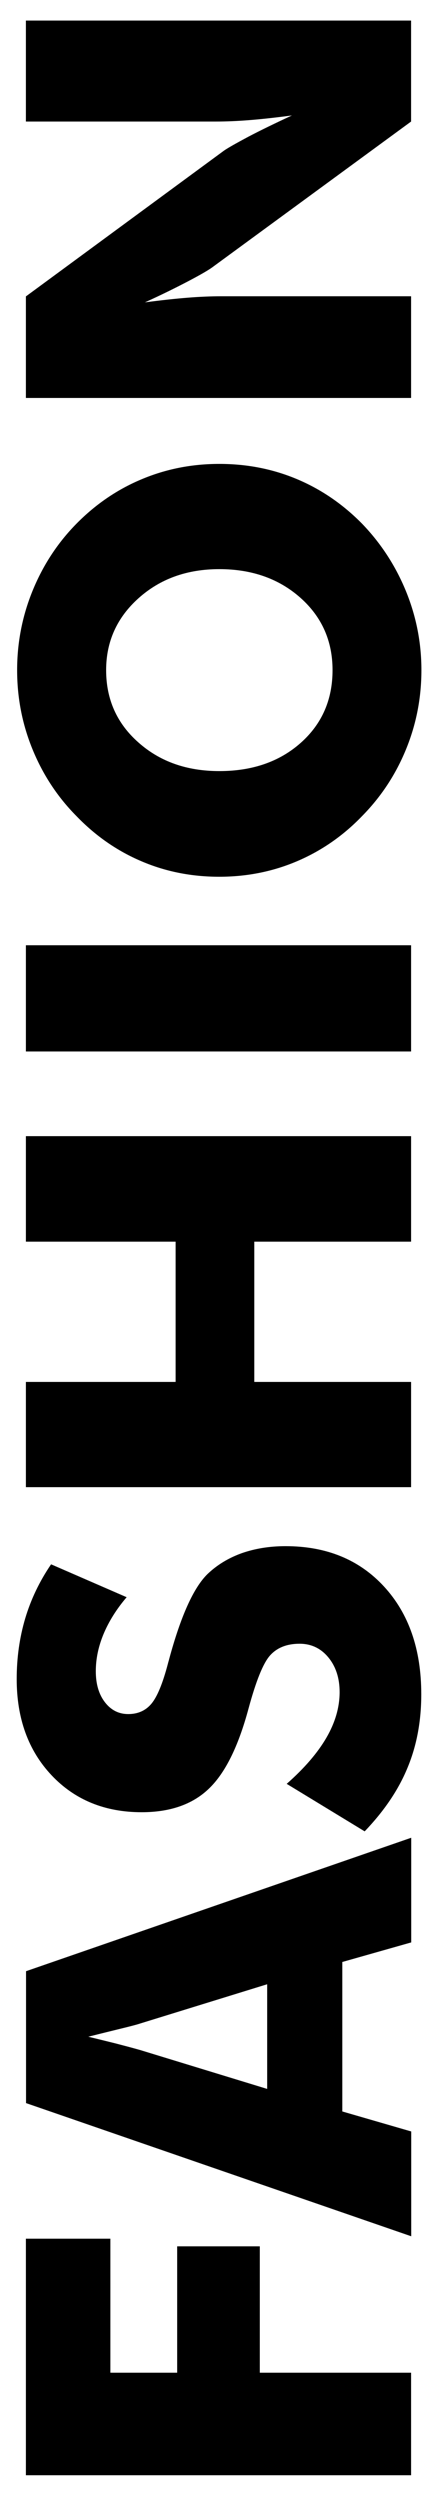
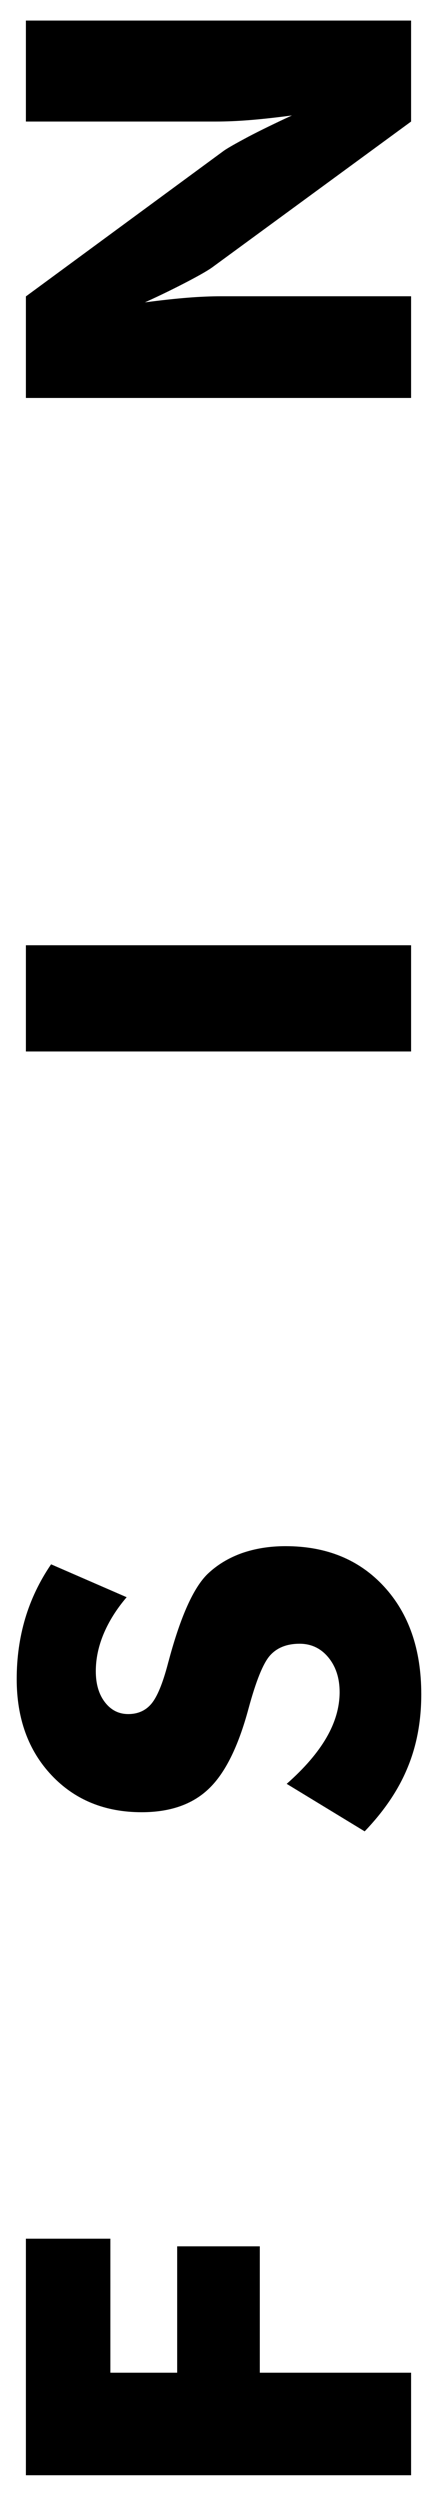
<svg xmlns="http://www.w3.org/2000/svg" version="1.1" id="Calque_1" x="0px" y="0px" viewBox="0 0 307.4 1762.7" style="enable-background:new 0 0 307.4 1762.7;" xml:space="preserve">
  <g>
    <path d="M290.6,1745.3H18.3v-166.8H78v94.5h47.2v-89.1h58.4v89.1h106.9V1745.3z" />
-     <path d="M290.6,1576.8l-272.2-93.9v-93l272.2-94.1v73.8l-48.7,13.8v105.4l48.7,14.1V1576.8z M188.8,1472.9v-73.8L99,1426.8   c-2.7,0.9-7.1,2-13.2,3.5c-6.1,1.5-13.9,3.4-23.4,5.8c6.7,1.6,13.1,3.2,19.2,4.7c6.1,1.6,11.9,3.1,17.5,4.7L188.8,1472.9z" />
    <path d="M202.6,1257.8c12.5-11,21.9-21.9,28.1-32.6c6.2-10.7,9.3-21.4,9.3-32.1c0-9.9-2.7-18.1-8-24.5c-5.3-6.4-12.1-9.6-20.3-9.6   c-9,0-16,2.8-20.9,8.3c-4.9,5.5-9.9,18-15.2,37.5c-7.2,26.7-16.5,45.5-28.1,56.5c-11.5,11-27.3,16.5-47.4,16.5   c-26,0-47.3-8.7-63.7-26.1c-16.4-17.4-24.6-40-24.6-67.8c0-15,2-29.2,6-42.7c4-13.4,10.1-26.2,18.3-38.2l53.4,23.2   c-7.2,8.4-12.6,17.1-16.3,25.9c-3.7,8.9-5.5,17.6-5.5,26.3c0,8.9,2.1,16.2,6.4,21.8c4.3,5.6,9.8,8.4,16.5,8.4   c6.8,0,12.3-2.4,16.4-7.3c4.1-4.9,8-14.3,11.7-28.4c0.2-0.9,0.6-2,0.9-3.3c8.2-30.2,17.2-50.1,27-59.7c6.7-6.4,14.7-11.3,24.1-14.7   c9.4-3.3,19.7-5,31.1-5c28.9,0,52.1,9.5,69.6,28.5c17.5,19,26.3,44.3,26.3,75.9c0,19-3.2,36.2-9.7,51.8   c-6.4,15.6-16.5,30.5-30.3,44.9L202.6,1257.8z" />
-     <path d="M290.6,1048.6H18.3v-74.2h105.8v-98.9H18.3v-74.4h272.2v74.4H179.7v98.9h110.8V1048.6z" />
    <path d="M290.6,741.4H18.3v-74.9h272.2V741.4z" />
-     <path d="M155,327.1c19.6,0,37.9,3.6,55,10.8c17.1,7.2,32.4,17.7,45.9,31.4c13.4,13.9,23.7,29.8,31,47.6   c7.3,17.9,10.9,36.4,10.9,55.6c0,19.5-3.6,38.1-10.9,55.9c-7.3,17.8-17.6,33.4-31,47c-13.5,14-28.9,24.6-46.1,31.9   c-17.2,7.3-35.5,10.9-54.9,10.9c-19.5,0-37.8-3.6-54.9-10.9c-17.2-7.3-32.5-17.9-46-31.9c-13.4-13.5-23.7-29.2-31-47   c-7.3-17.8-10.9-36.4-10.9-55.9c0-19.3,3.6-38,10.9-55.9c7.3-17.9,17.6-33.7,31-47.3c13.4-13.6,28.7-24.1,45.9-31.3   C117.2,330.7,135.5,327.1,155,327.1z M235,472.5c0-20.6-7.6-37.6-22.7-51c-15.1-13.4-34.2-20.2-57.3-20.2   c-22.8,0-41.8,6.8-57.1,20.5C82.7,435.4,75,452.3,75,472.5c0,20.6,7.6,37.6,22.8,51c15.2,13.5,34.2,20.2,57.2,20.2   c23.3,0,42.5-6.6,57.5-19.9C227.5,510.5,235,493.4,235,472.5z" />
    <path d="M290.6,280.6H18.3V209l140-102.8c2.9-2,8.6-5.2,17.2-9.8c8.6-4.5,18.9-9.5,30.8-15C195,82.9,185,84,176.2,84.7   c-8.8,0.7-16.6,1-23.4,1H18.3V14.5h272.2v71.2L150,188.5c-2.9,2.1-8.6,5.4-17.2,9.9c-8.6,4.5-18.7,9.5-30.4,14.8   c11.4-1.5,21.5-2.6,30.3-3.3c8.8-0.7,16.6-1,23.4-1h134.4V280.6z" />
  </g>
</svg>